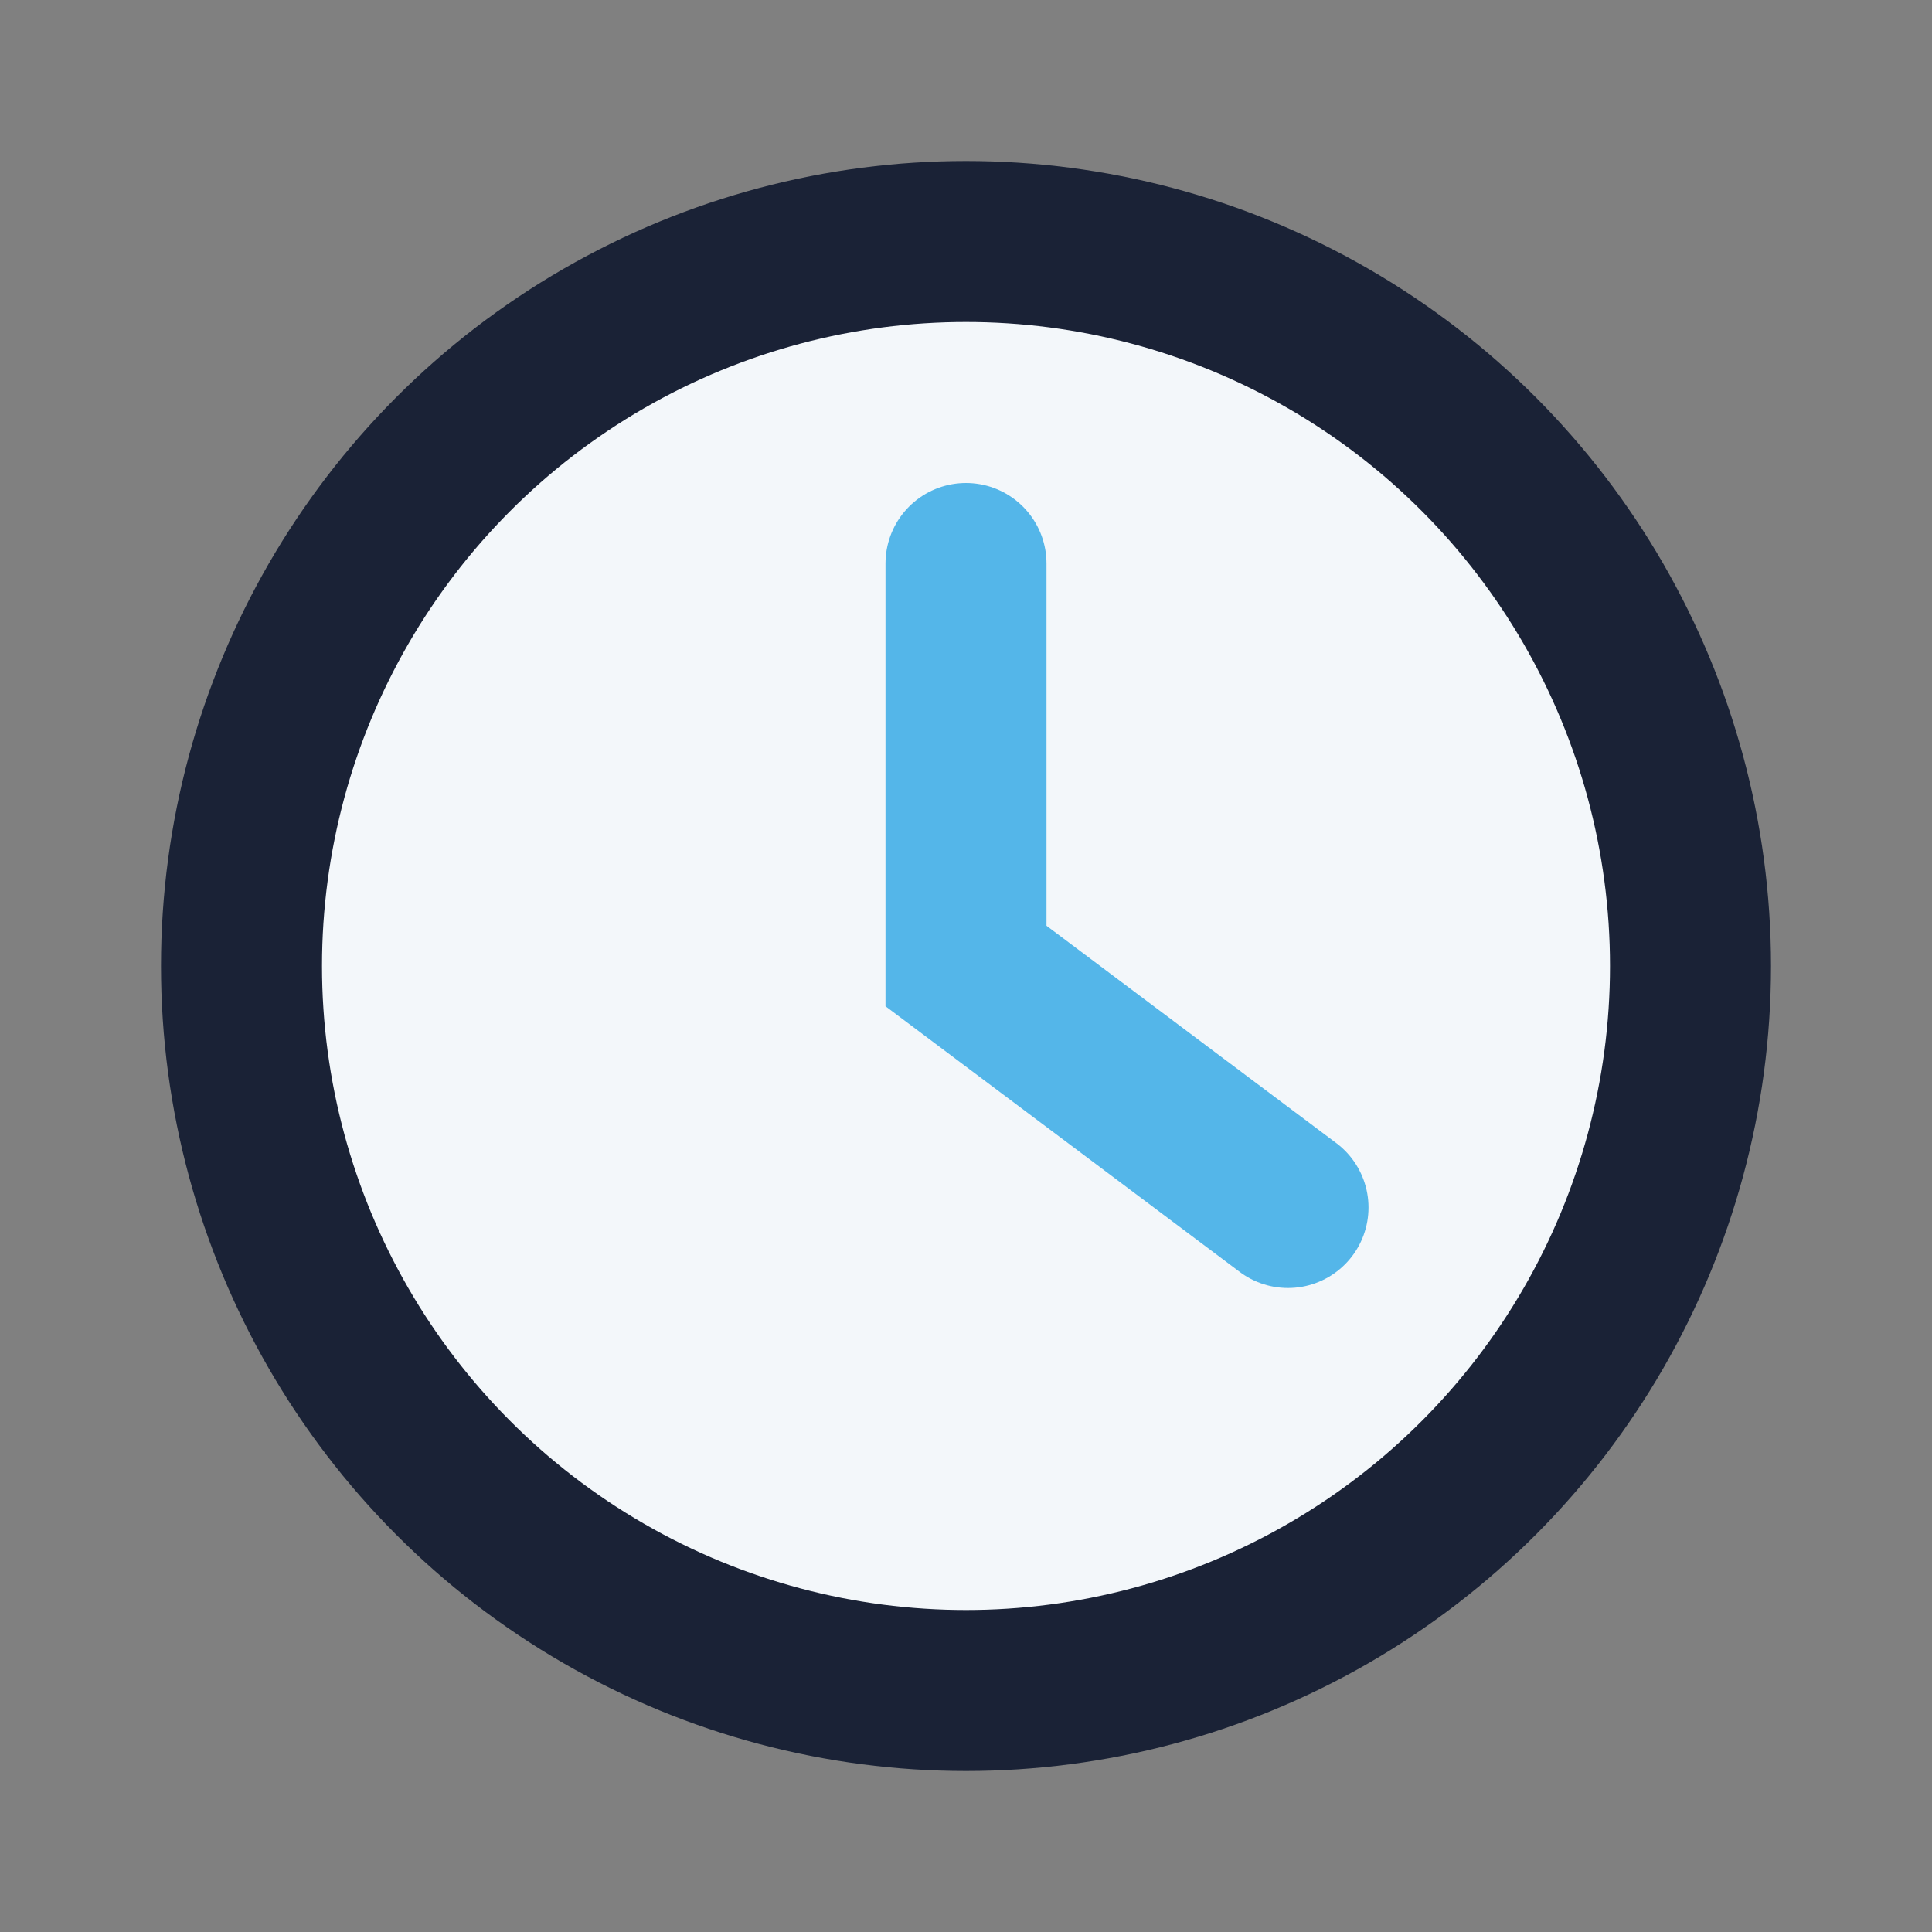
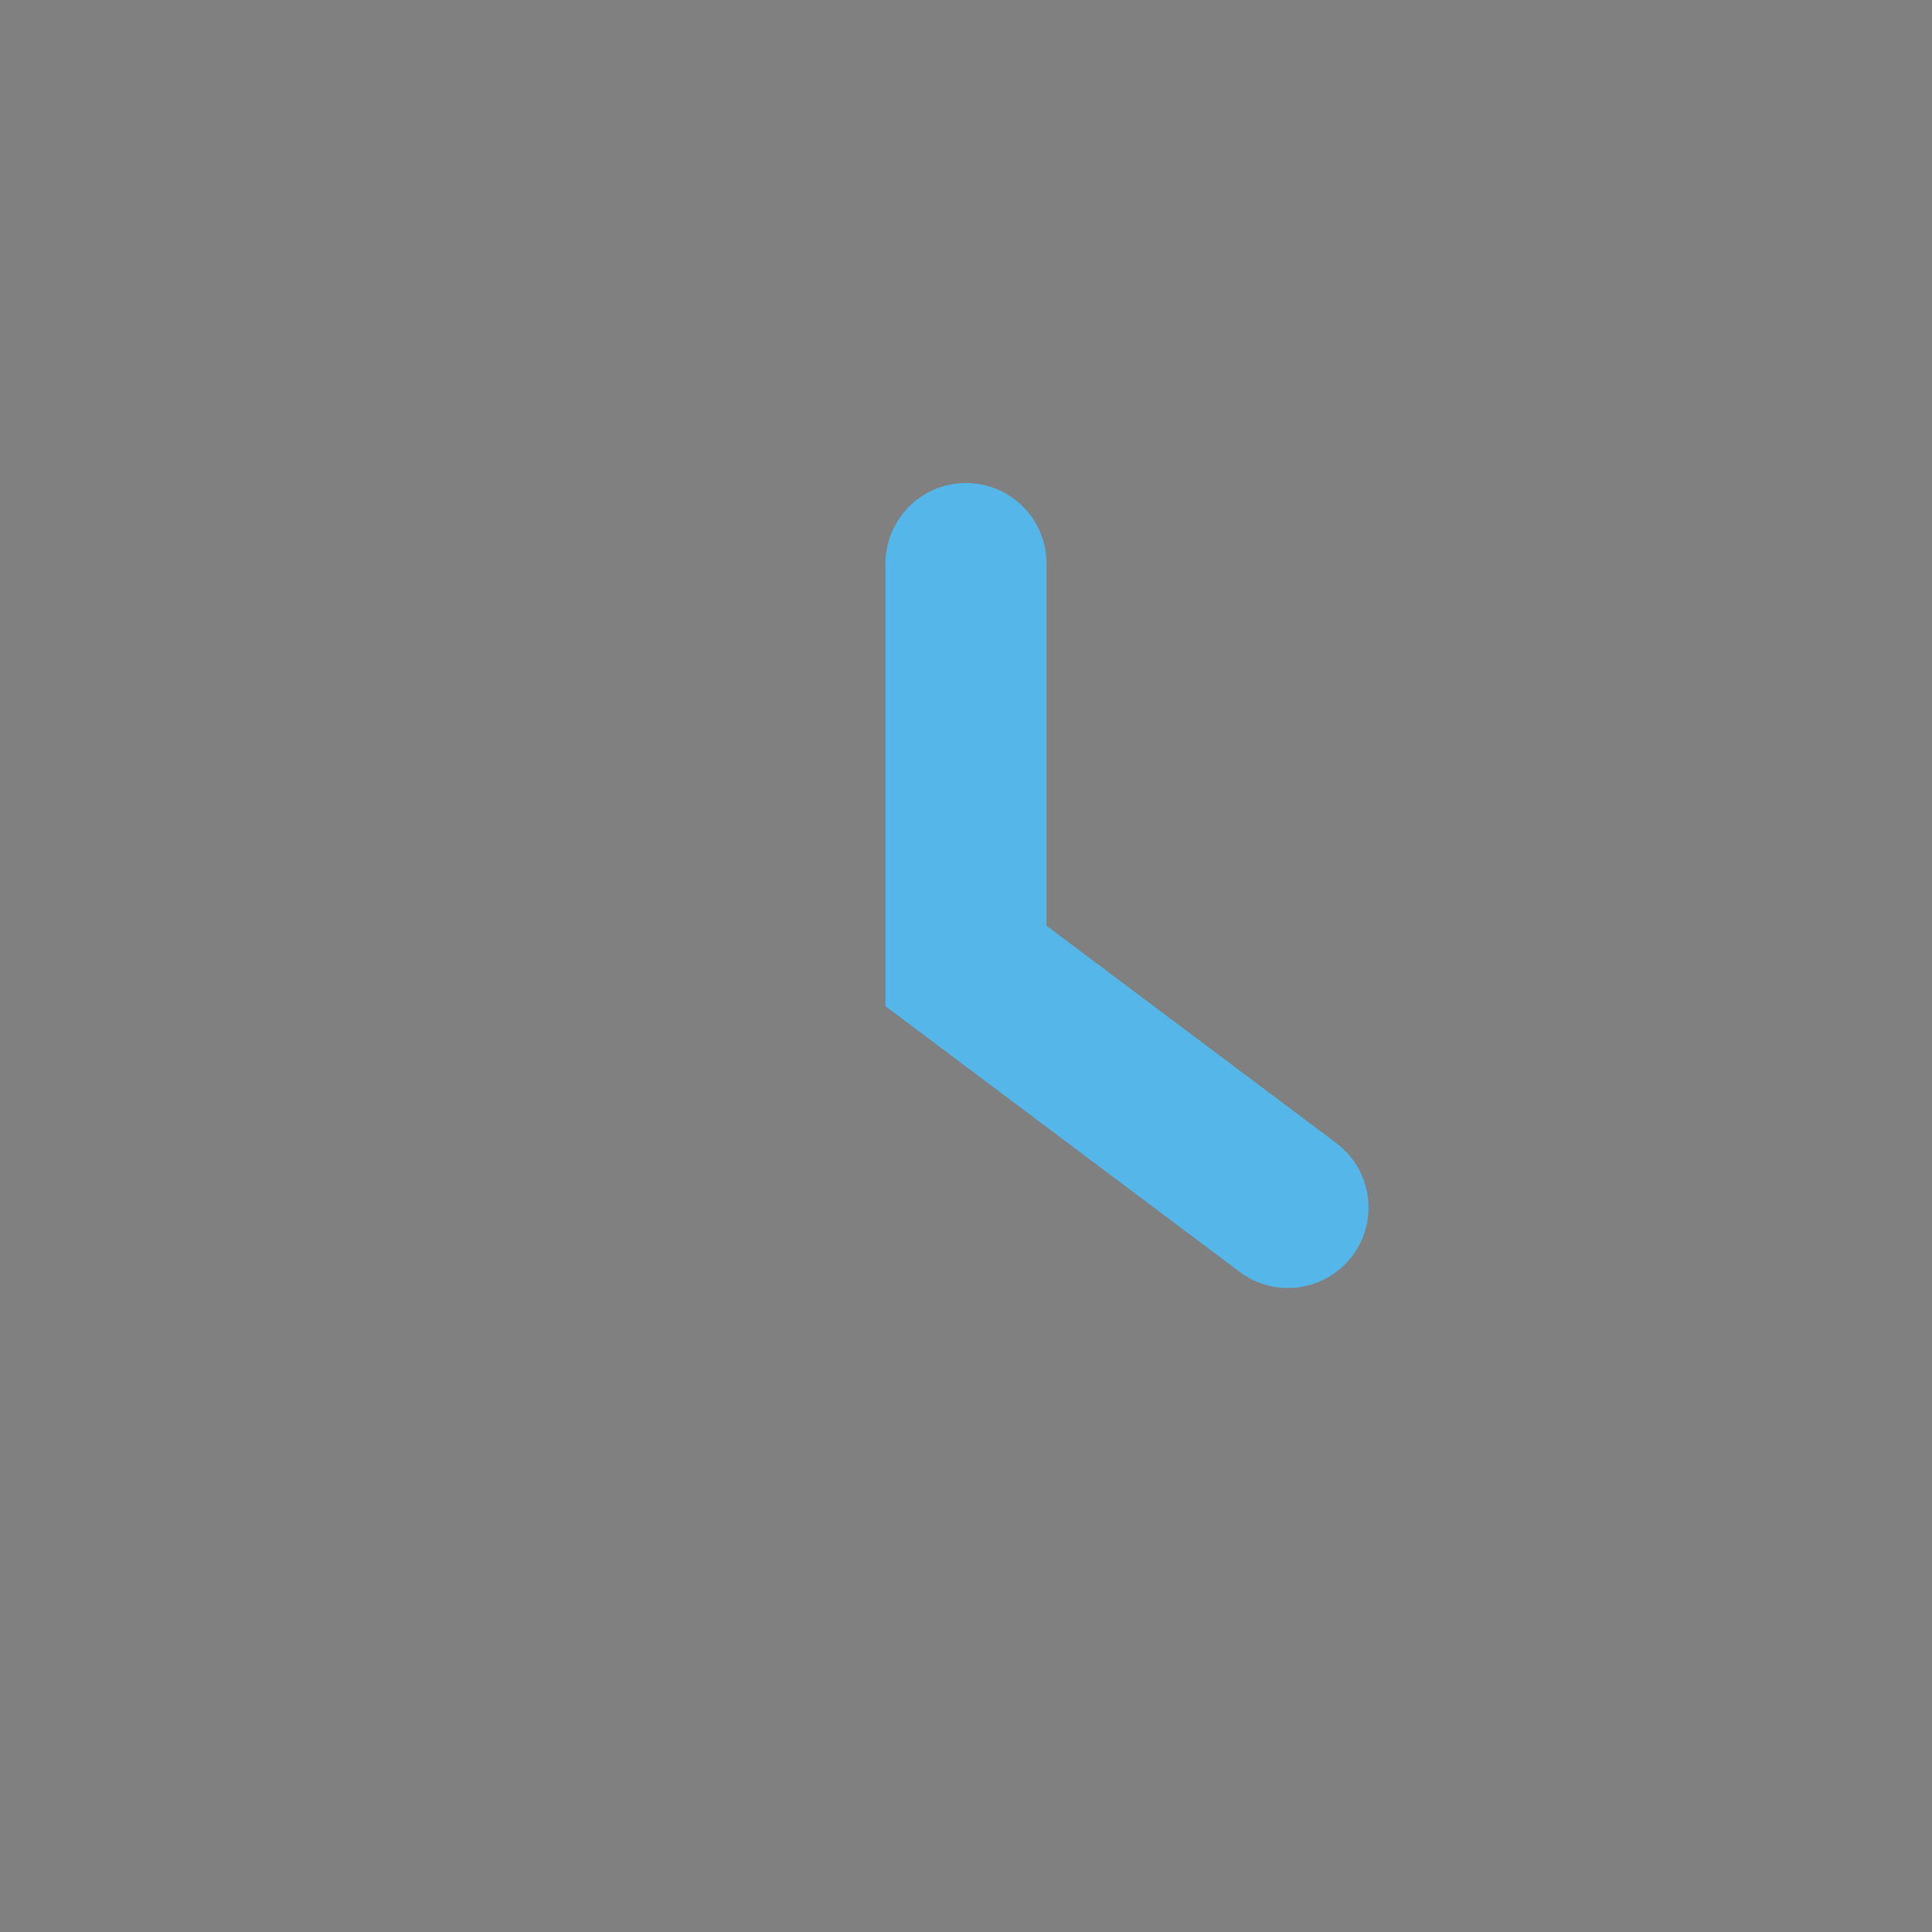
<svg xmlns="http://www.w3.org/2000/svg" width="24" height="24" viewBox="0 0 24 24">
  <rect x="0" y="0" width="24" height="24" fill="#808080" stroke="none" />
-   <circle cx="12" cy="12" r="9" fill="#F3F7FA" stroke="#1A2236" stroke-width="2" />
  <path d="M12 7v5l4 3" fill="none" stroke="#54B6E9" stroke-width="2" stroke-linecap="round" />
</svg>